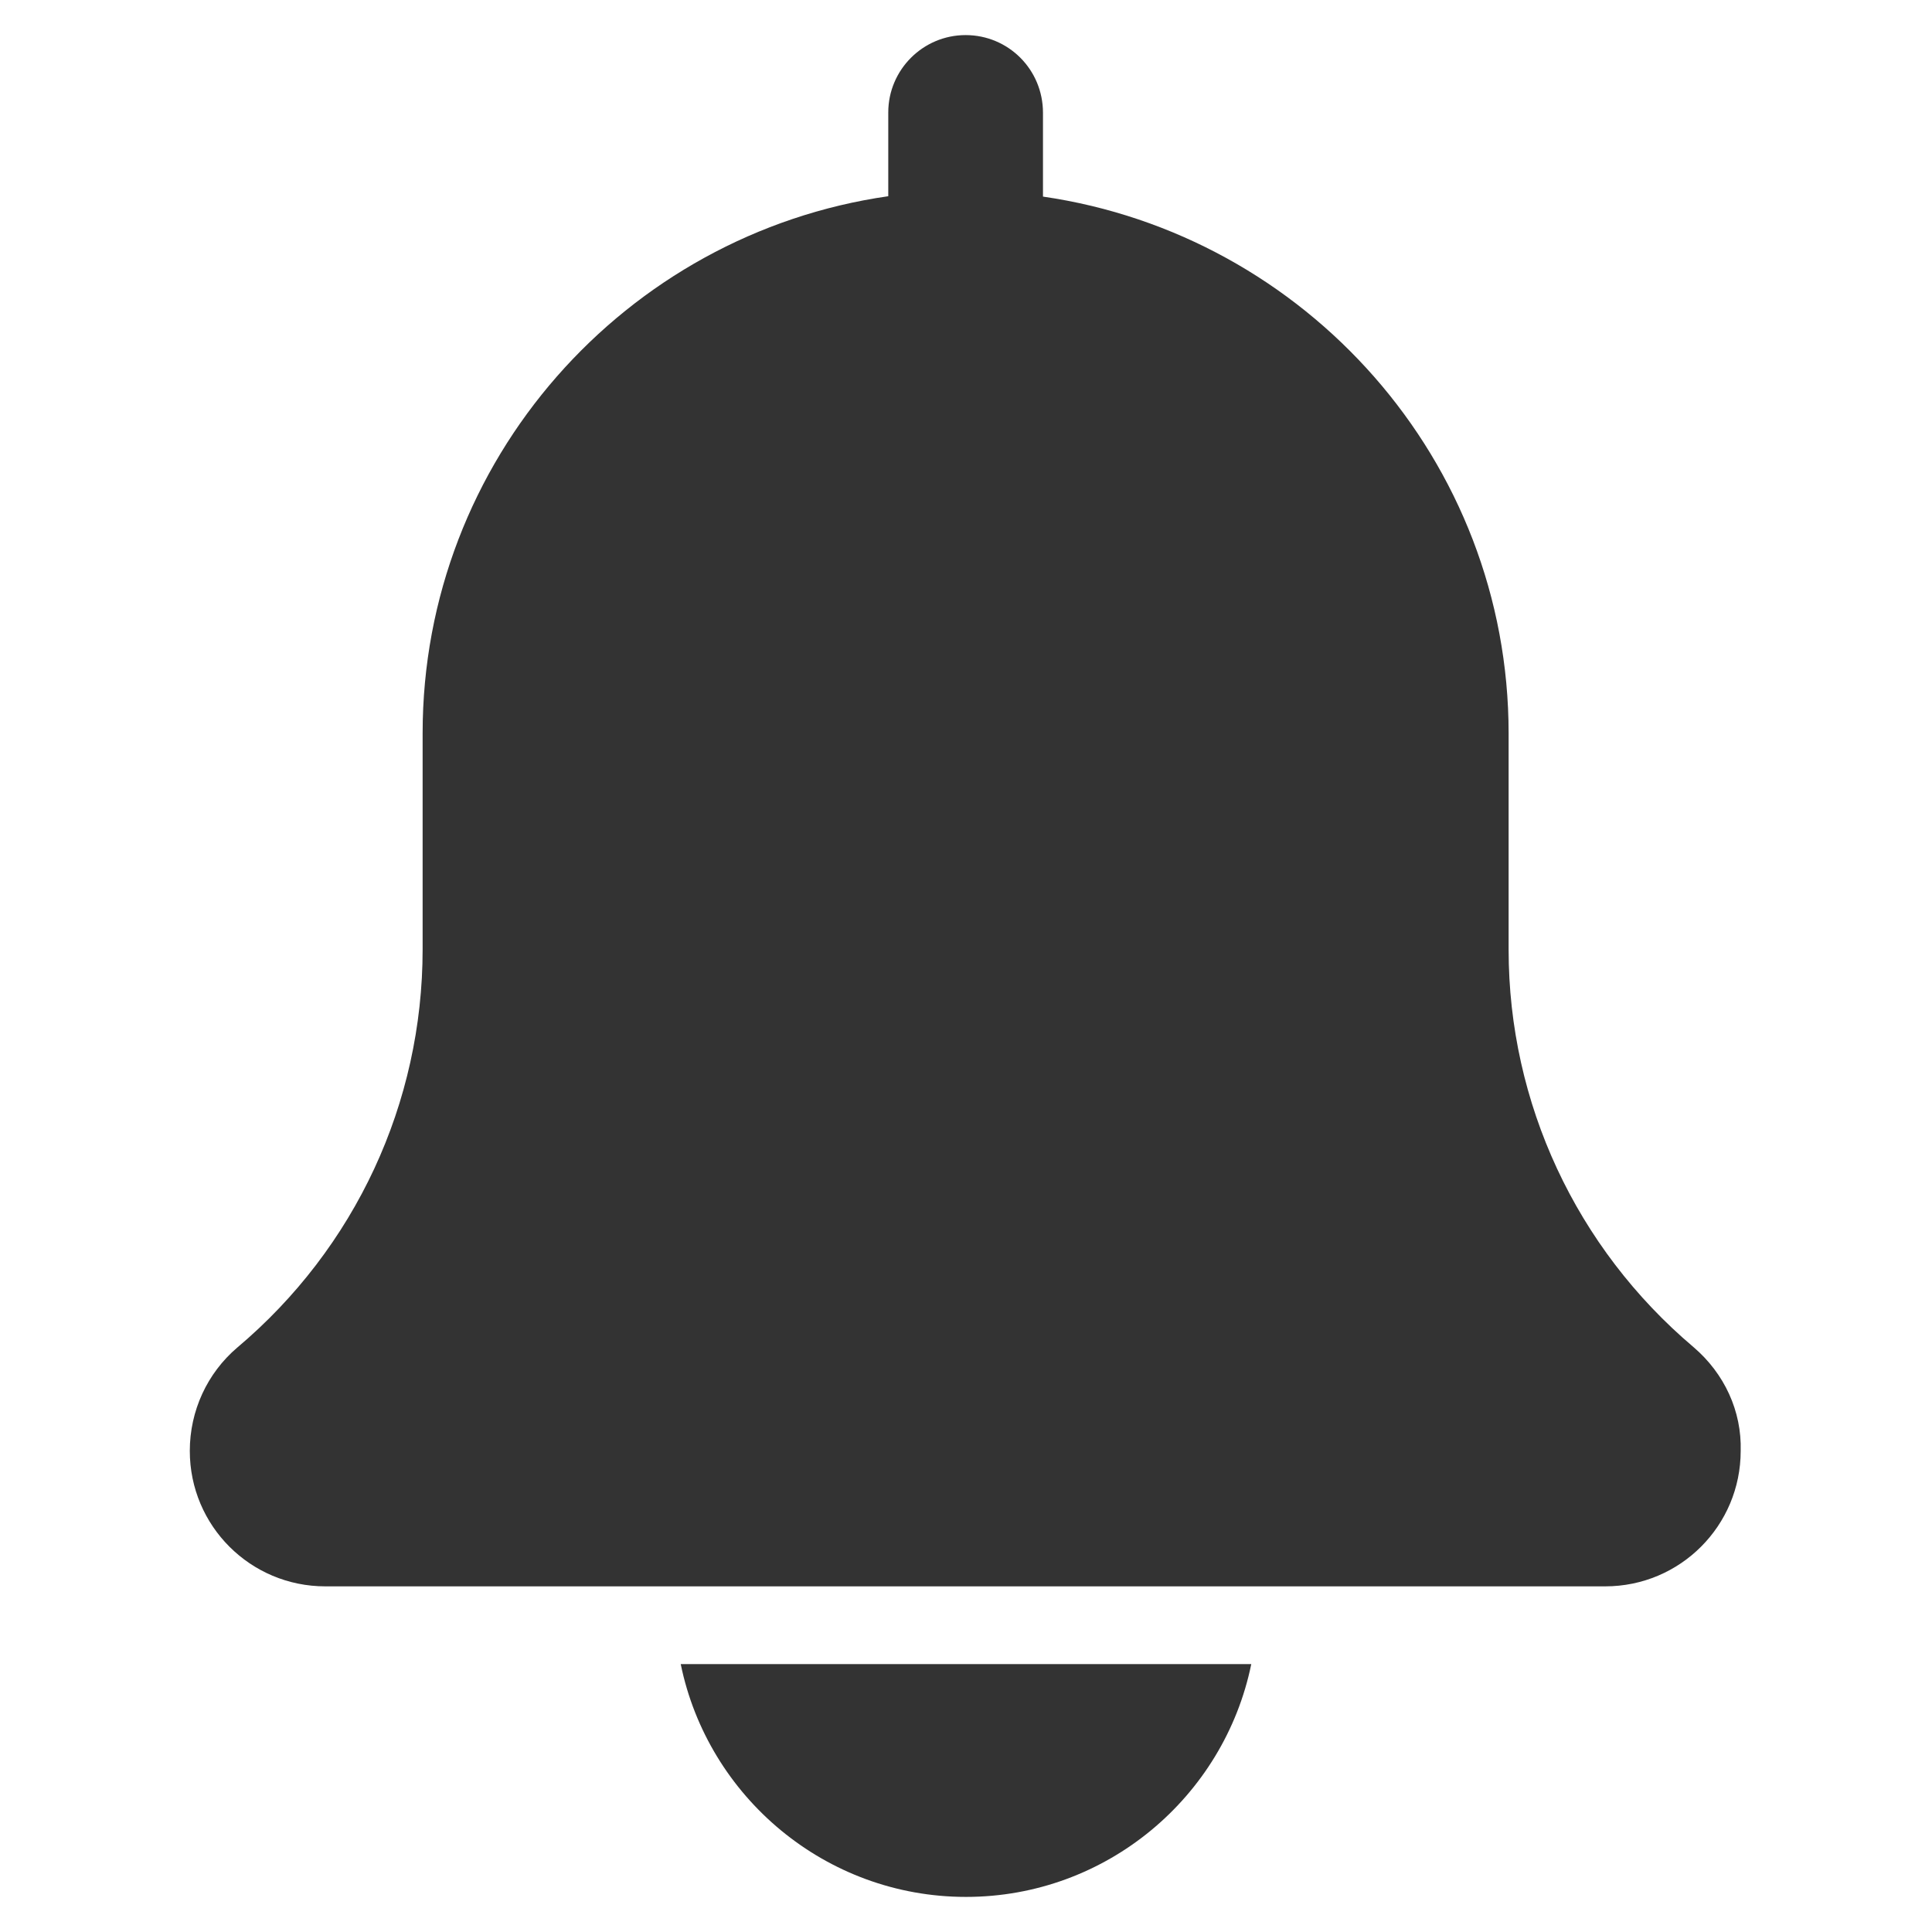
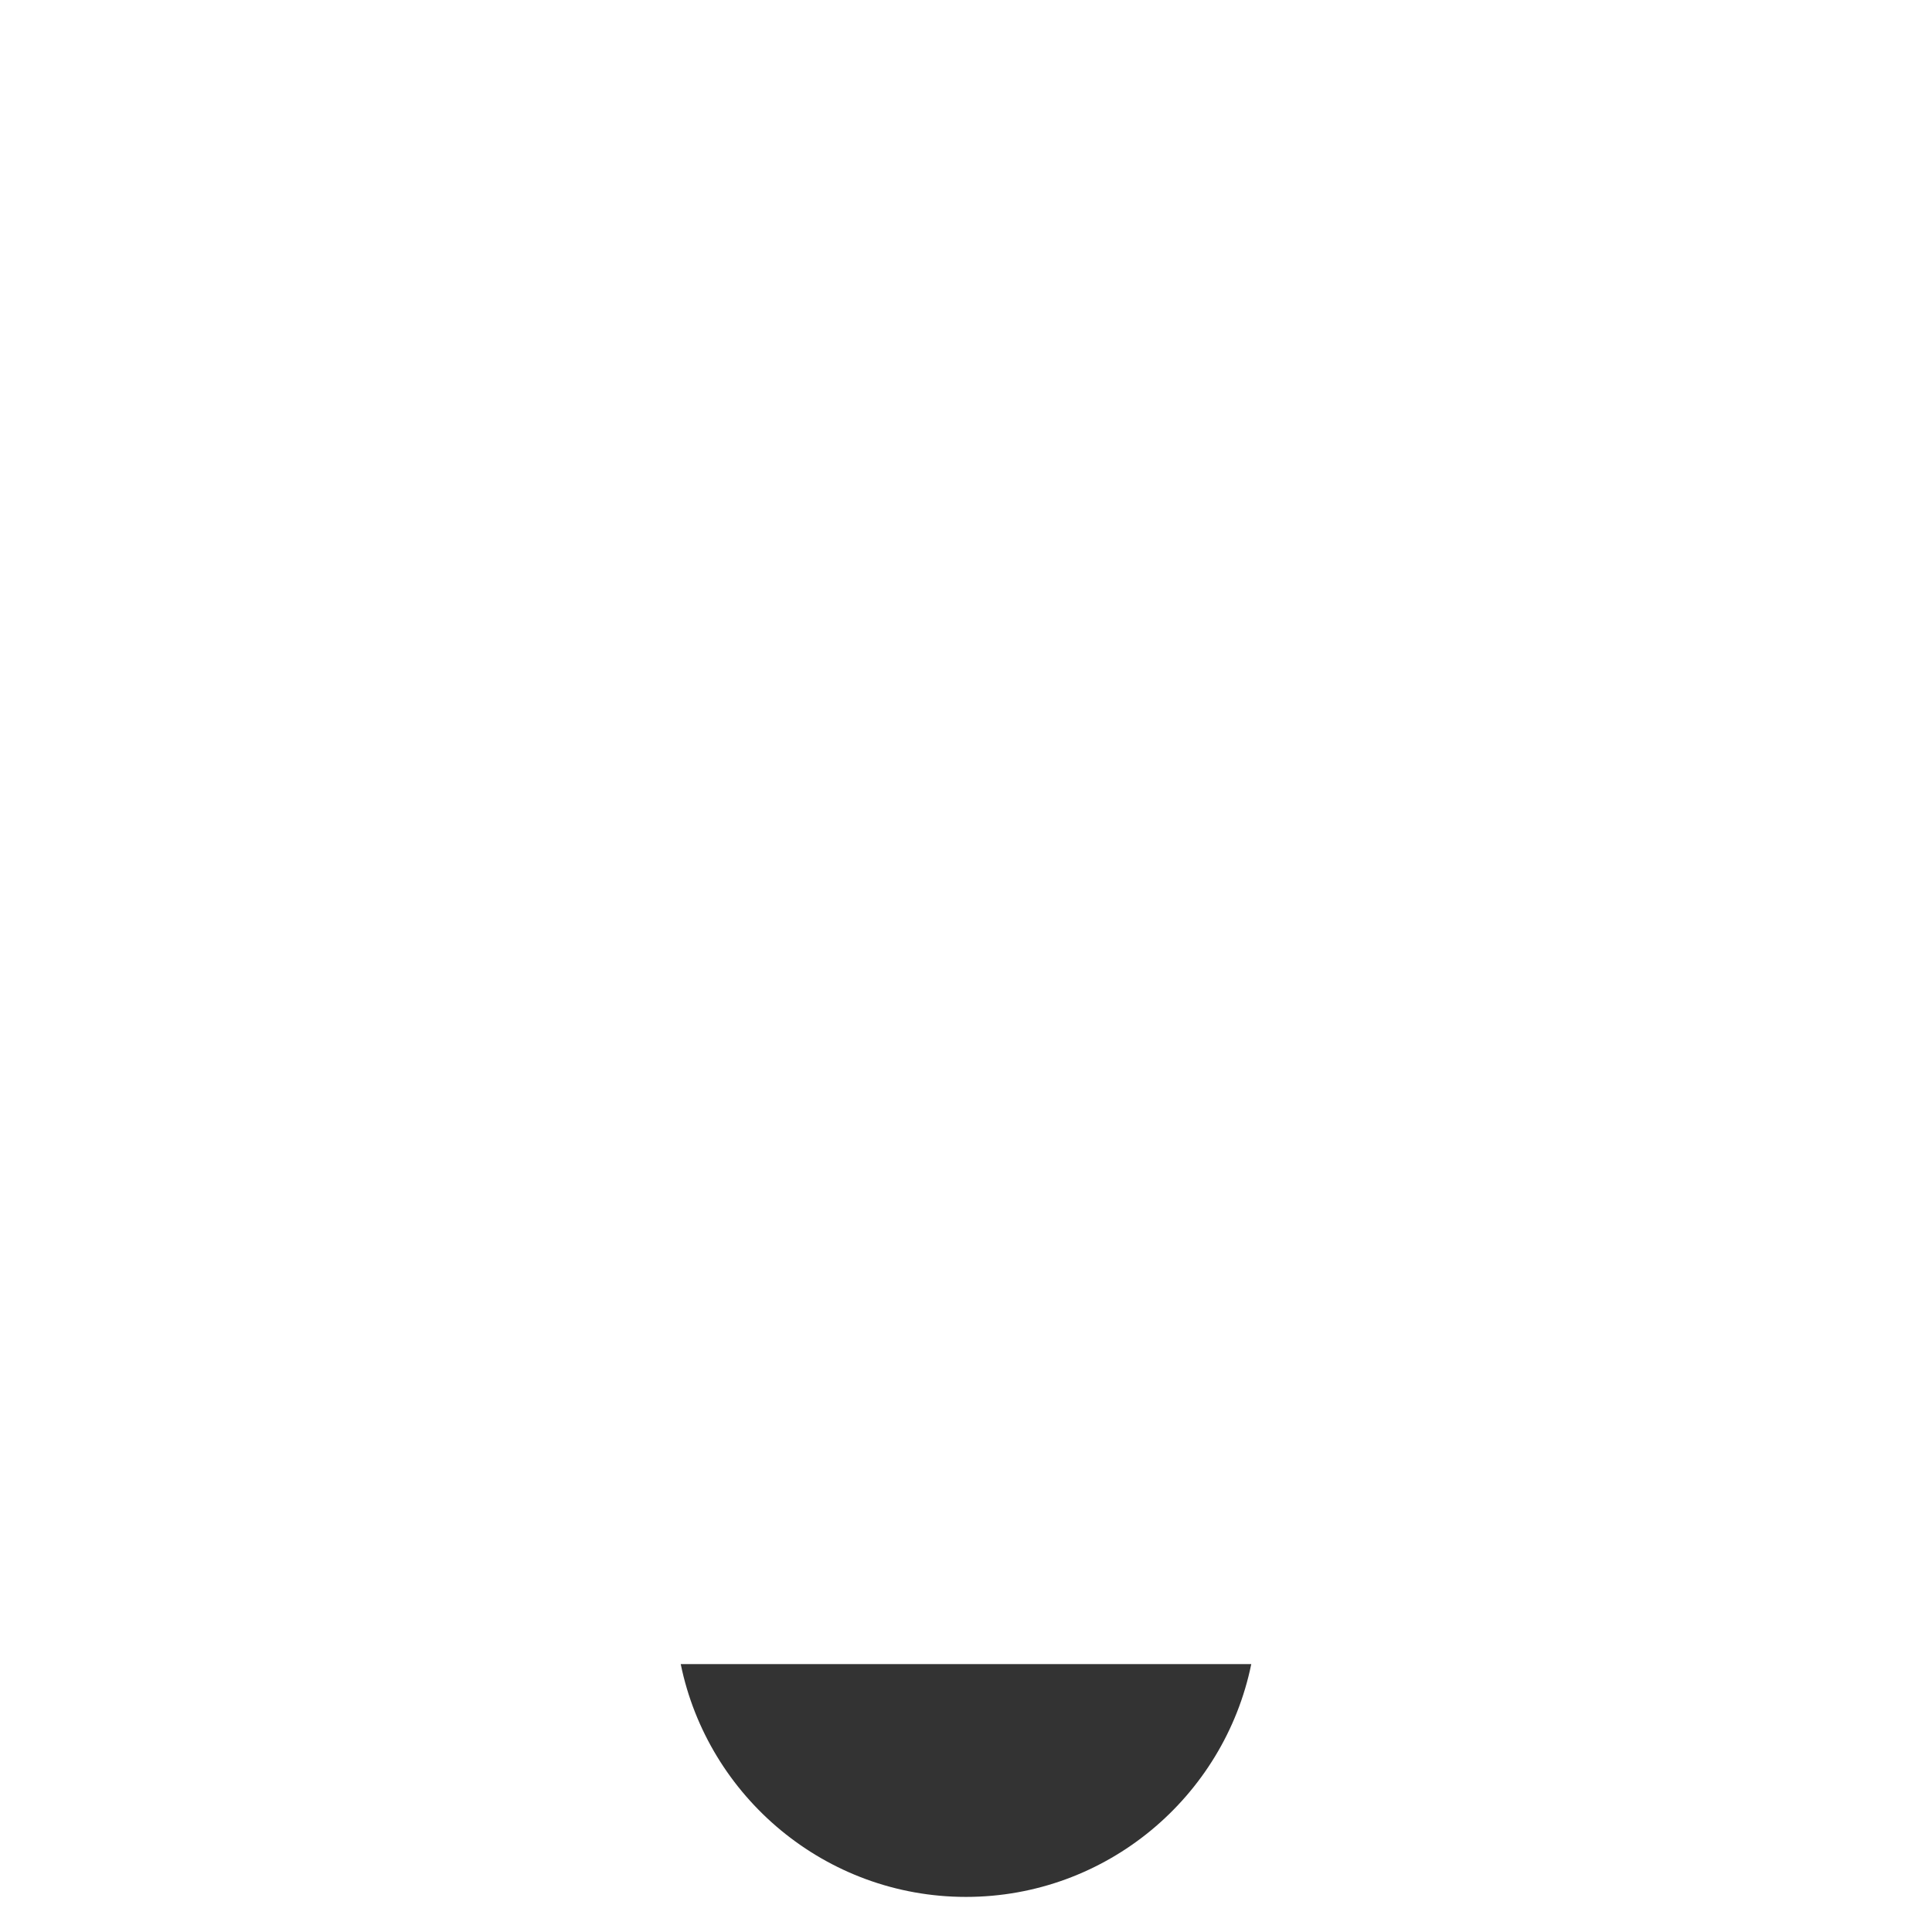
<svg xmlns="http://www.w3.org/2000/svg" version="1.1" id="Layer_4" x="0px" y="0px" viewBox="0 0 512 512" style="enable-background:new 0 0 512 512;" xml:space="preserve">
  <style type="text/css">
	.st0{fill:#333333;}
</style>
  <g>
-     <path class="st0" d="M448.8,357c-31.1-26.3-49-64.7-49-105.3v-57.3c0-72.4-53.8-132.2-123.4-142.3V29.9c0-11.5-9.2-20.6-20.5-20.6   s-20.5,9.2-20.5,20.5V52c-69.7,10-123.4,70-123.4,142.3v57.3c0,40.7-17.8,79.1-49.1,105.5c-8,6.8-12.6,16.8-12.6,27.4   c0,19.9,16.1,35.9,35.9,35.9h339.2c19.9,0,35.9-16.1,35.9-35.9C461.6,374,457,364,448.8,357z" />
    <path class="st0" d="M256,502.7c37.2,0,68.4-26.5,75.6-61.7H180.4C187.6,476.2,218.8,502.7,256,502.7z" />
  </g>
</svg>